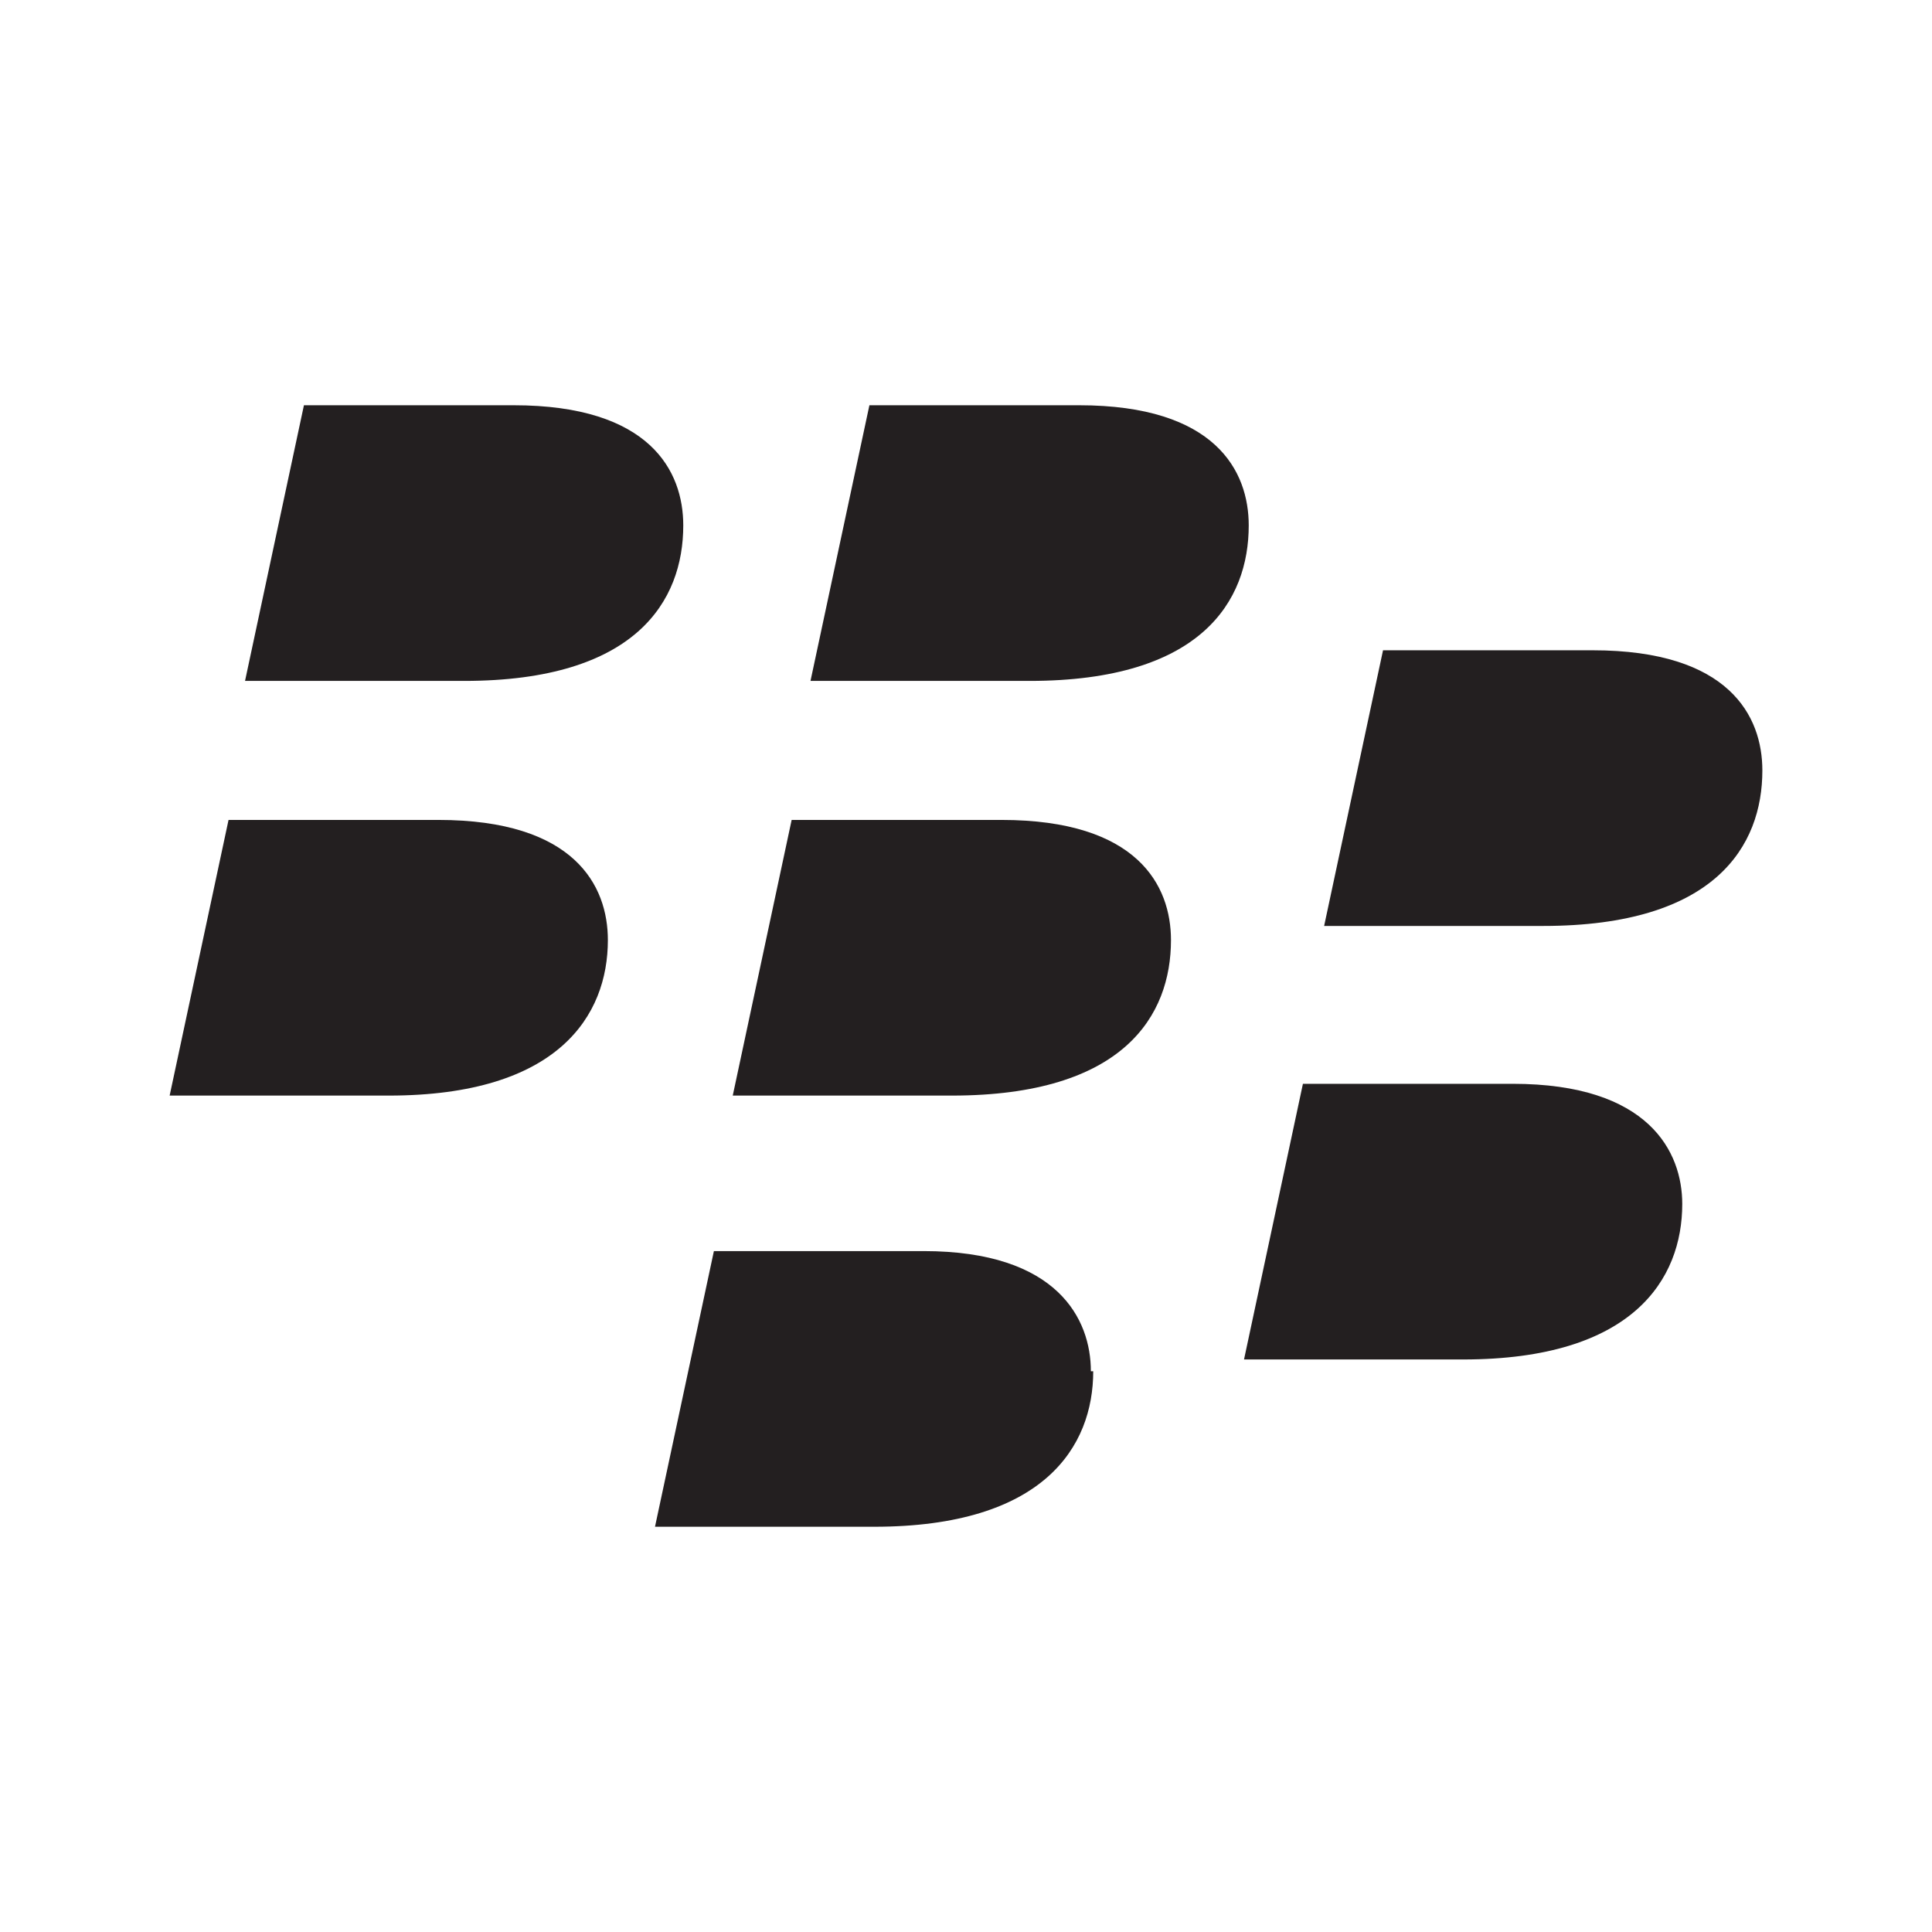
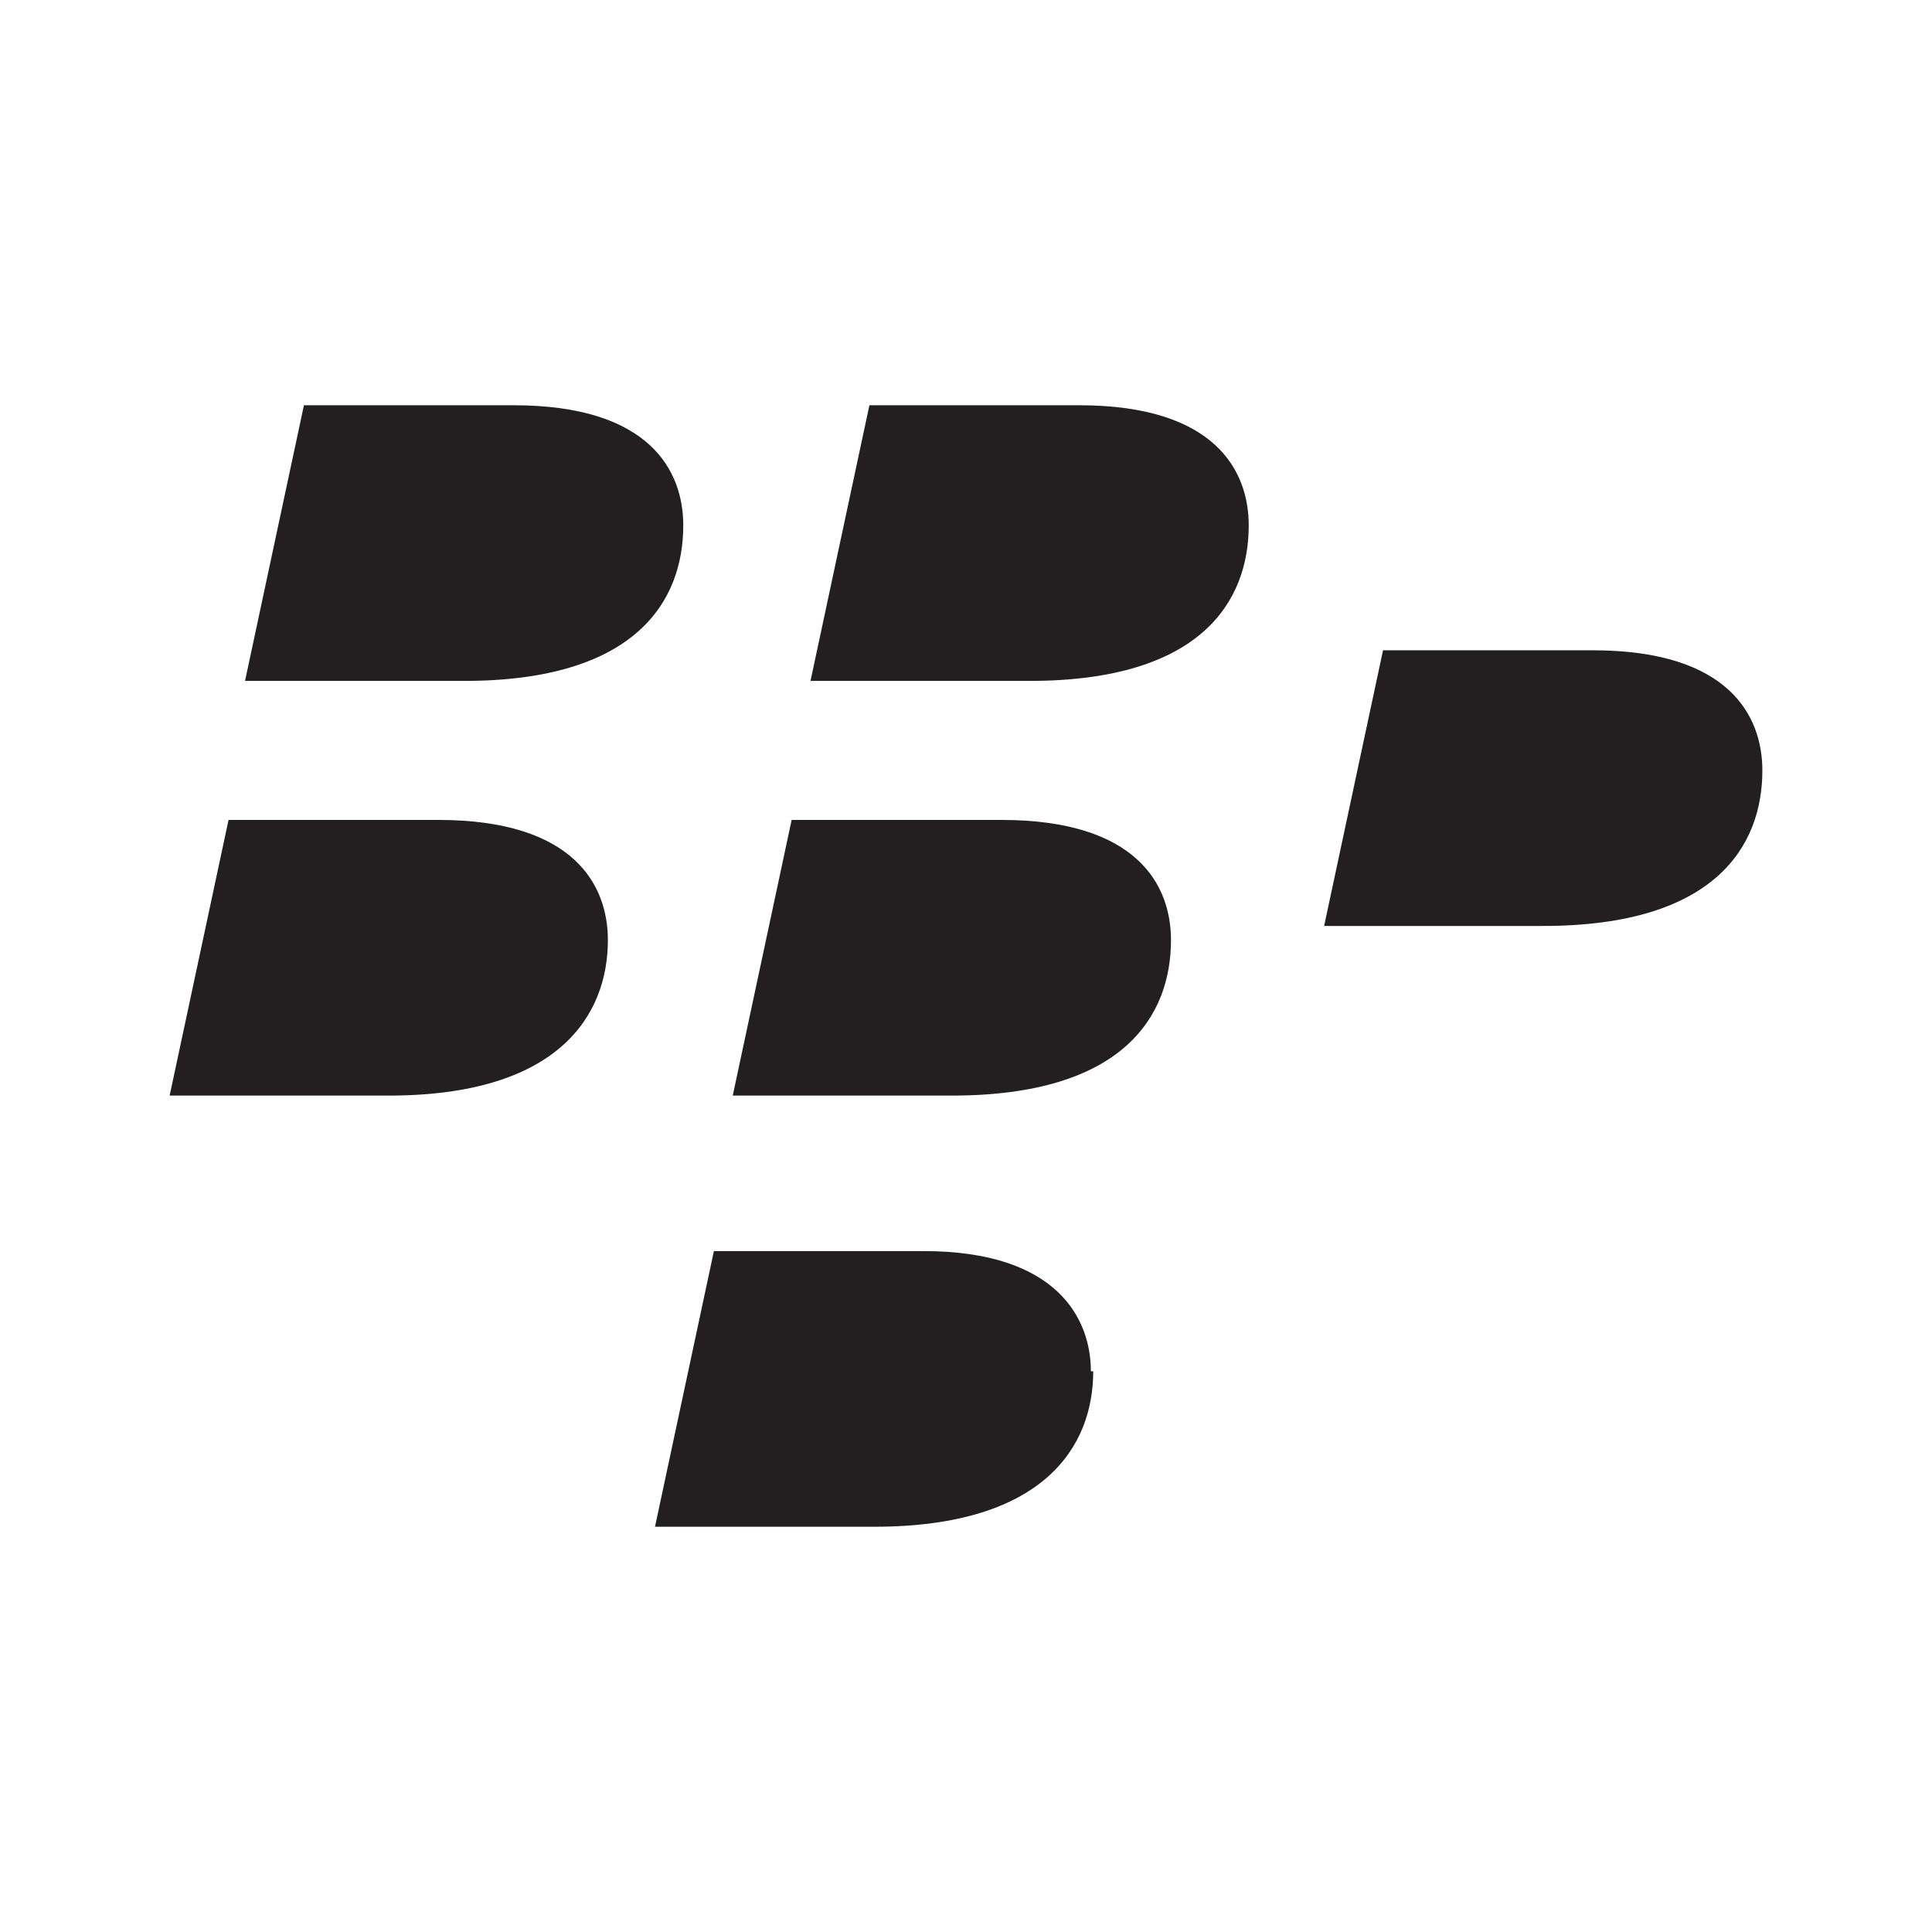
<svg xmlns="http://www.w3.org/2000/svg" id="Layer_1" data-name="Layer 1" version="1.1" viewBox="0 0 82 82">
  <defs>
    <style>
      .cls-1 {
        fill: #231f20;
        stroke-width: 0px;
      }
    </style>
  </defs>
  <path class="cls-1" d="M29,22.3c0-2.3-1.4-5.1-7.2-5.1h-8.9l-2.5,11.7h9.3c7.3,0,9.3-3.4,9.3-6.6h0Z" />
  <path class="cls-1" d="M53,22.3c0-2.3-1.4-5.1-7.2-5.1h-8.9l-2.5,11.7h9.3c7.3,0,9.3-3.4,9.3-6.6h0Z" />
  <path class="cls-1" d="M25.8,39.9c0-2.3-1.4-5.1-7.2-5.1h-8.9l-2.5,11.7h9.3c7.2,0,9.3-3.4,9.3-6.6h0Z" />
  <path class="cls-1" d="M49.7,39.9c0-2.3-1.4-5.1-7.2-5.1h-8.9l-2.5,11.7h9.3c7.3,0,9.3-3.4,9.3-6.6h0Z" />
  <path class="cls-1" d="M74.8,32.7c0-2.3-1.4-5.1-7.2-5.1h-8.9l-2.5,11.7h9.3c7.3,0,9.3-3.4,9.3-6.6h0Z" />
-   <path class="cls-1" d="M71.4,51.1c0-2.2-1.4-5.1-7.2-5.1h-8.9l-2.5,11.7h9.3c7.2,0,9.3-3.4,9.3-6.6h0Z" />
  <path class="cls-1" d="M46.3,58.2c0-2.2-1.4-5.1-7.1-5.1h-8.9l-2.5,11.7h9.3c7.2,0,9.3-3.4,9.3-6.6h0Z" />
</svg>